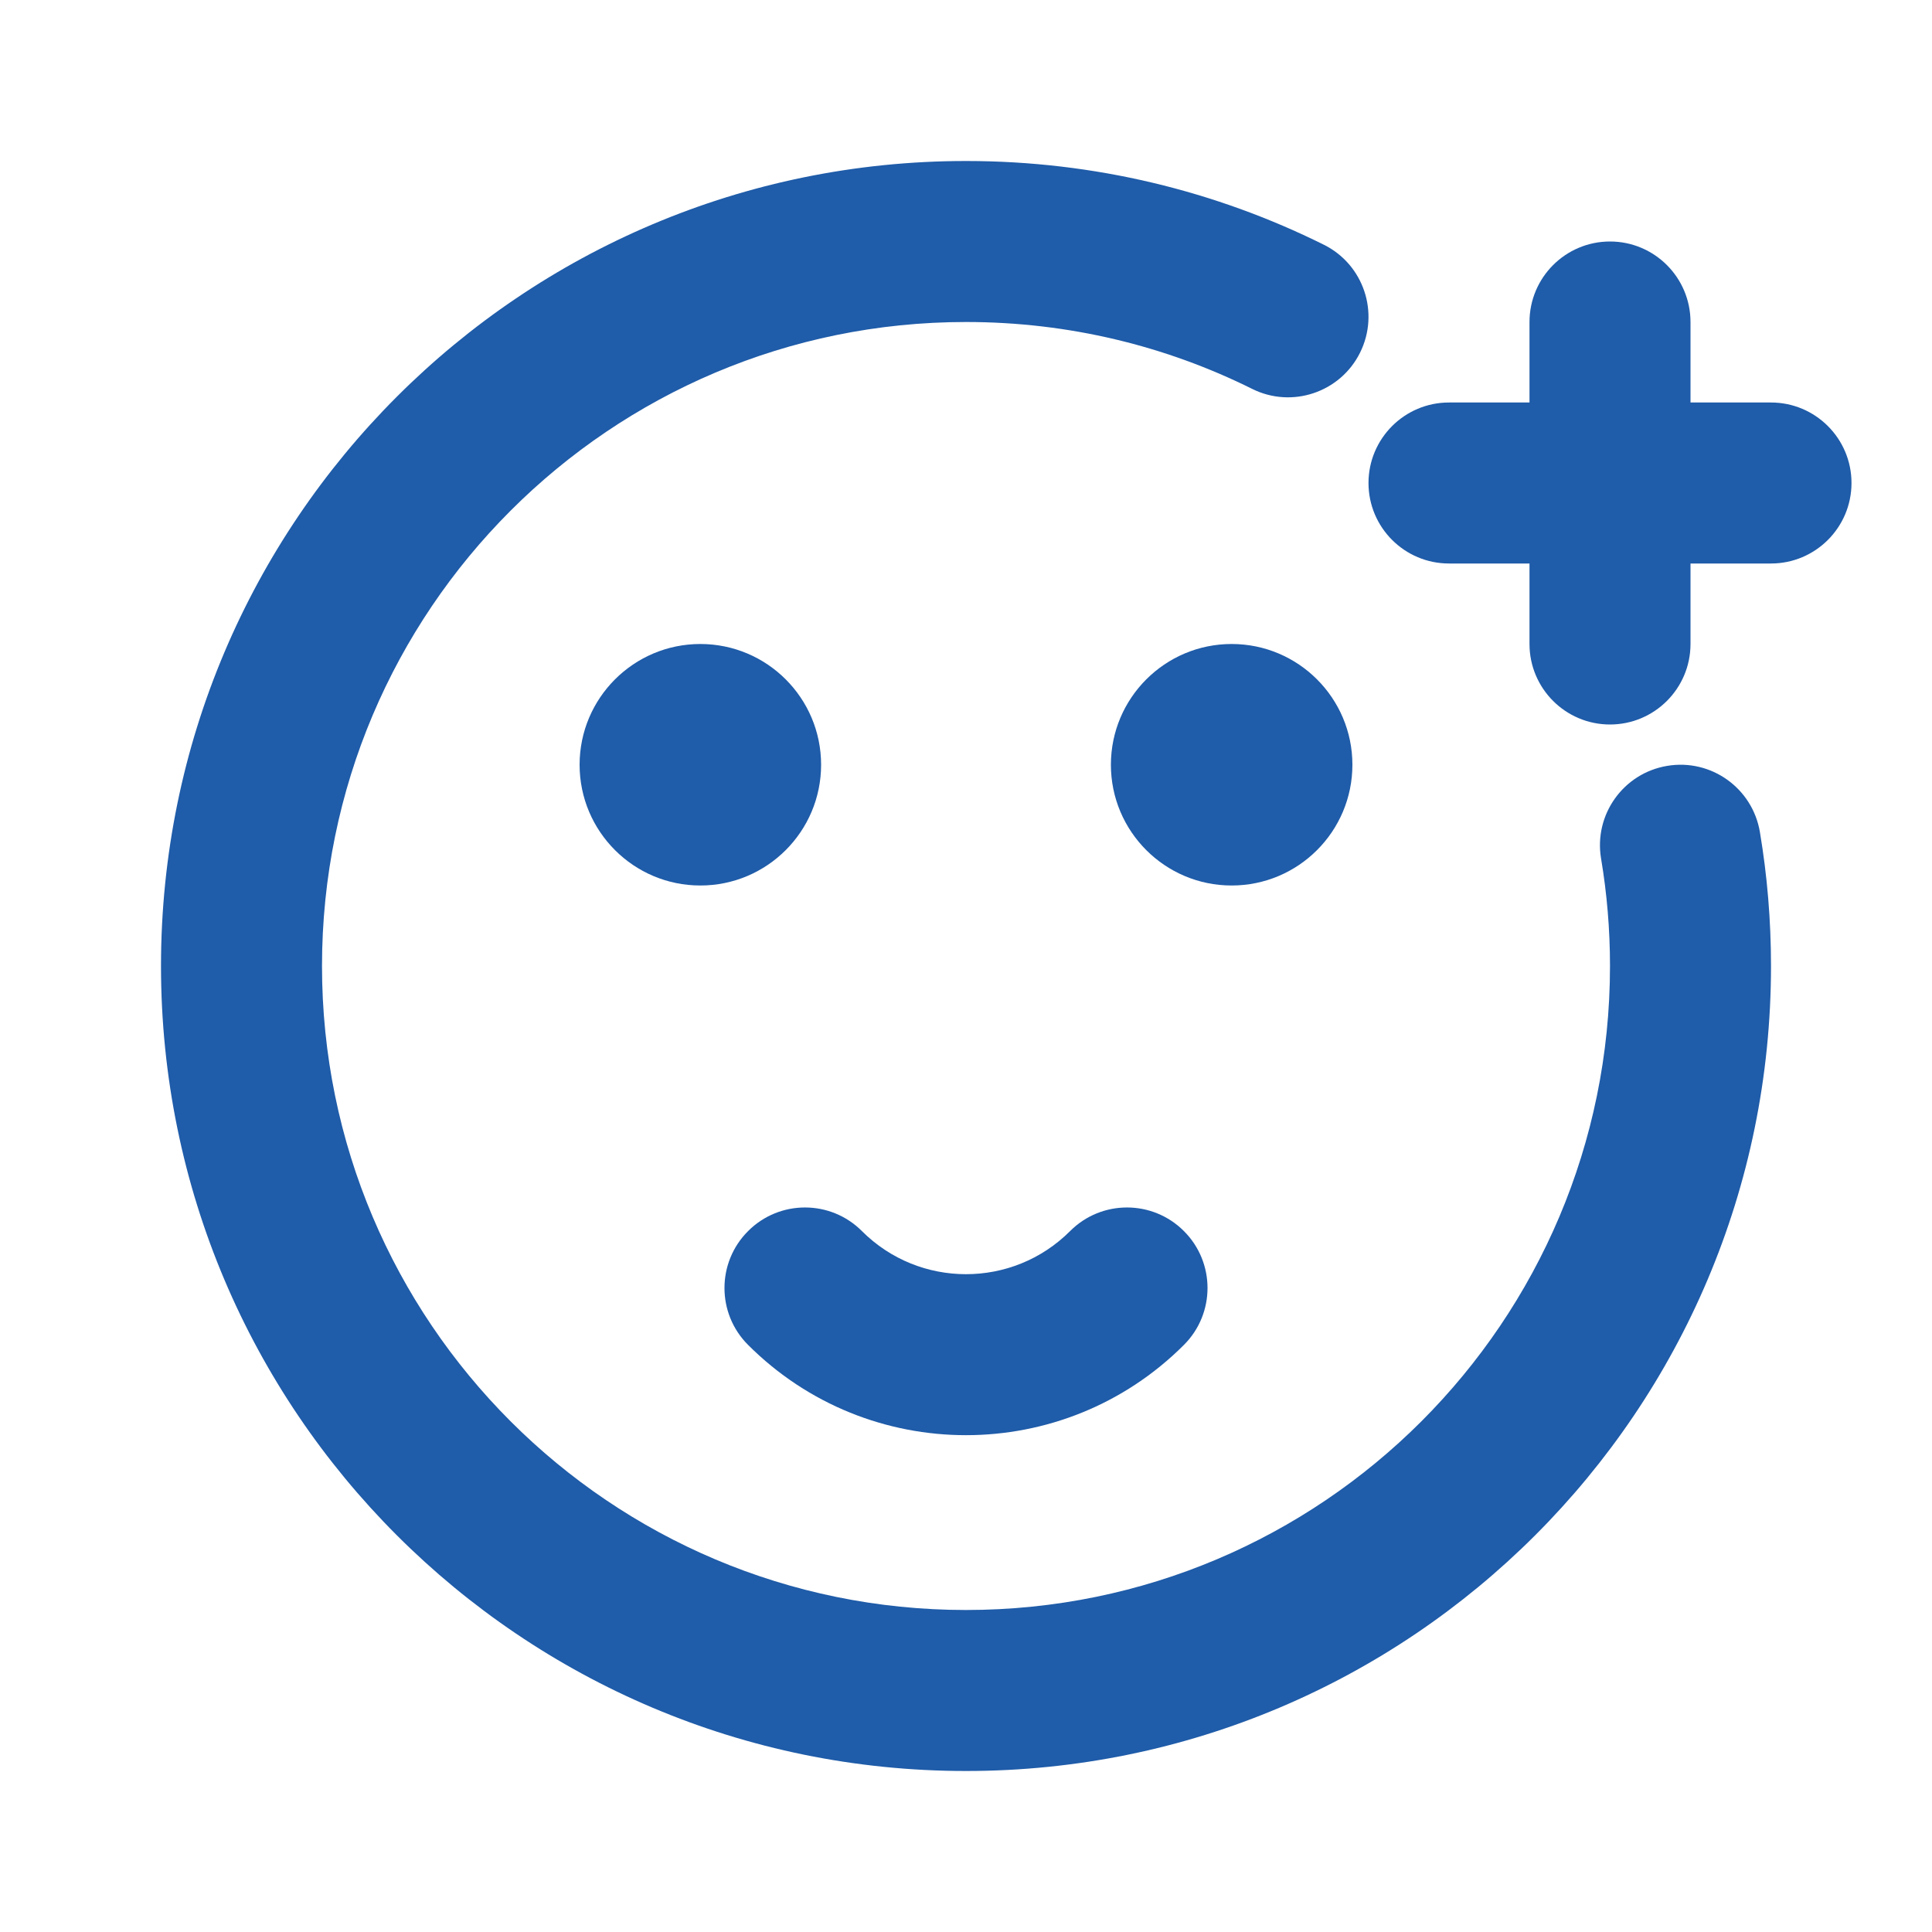
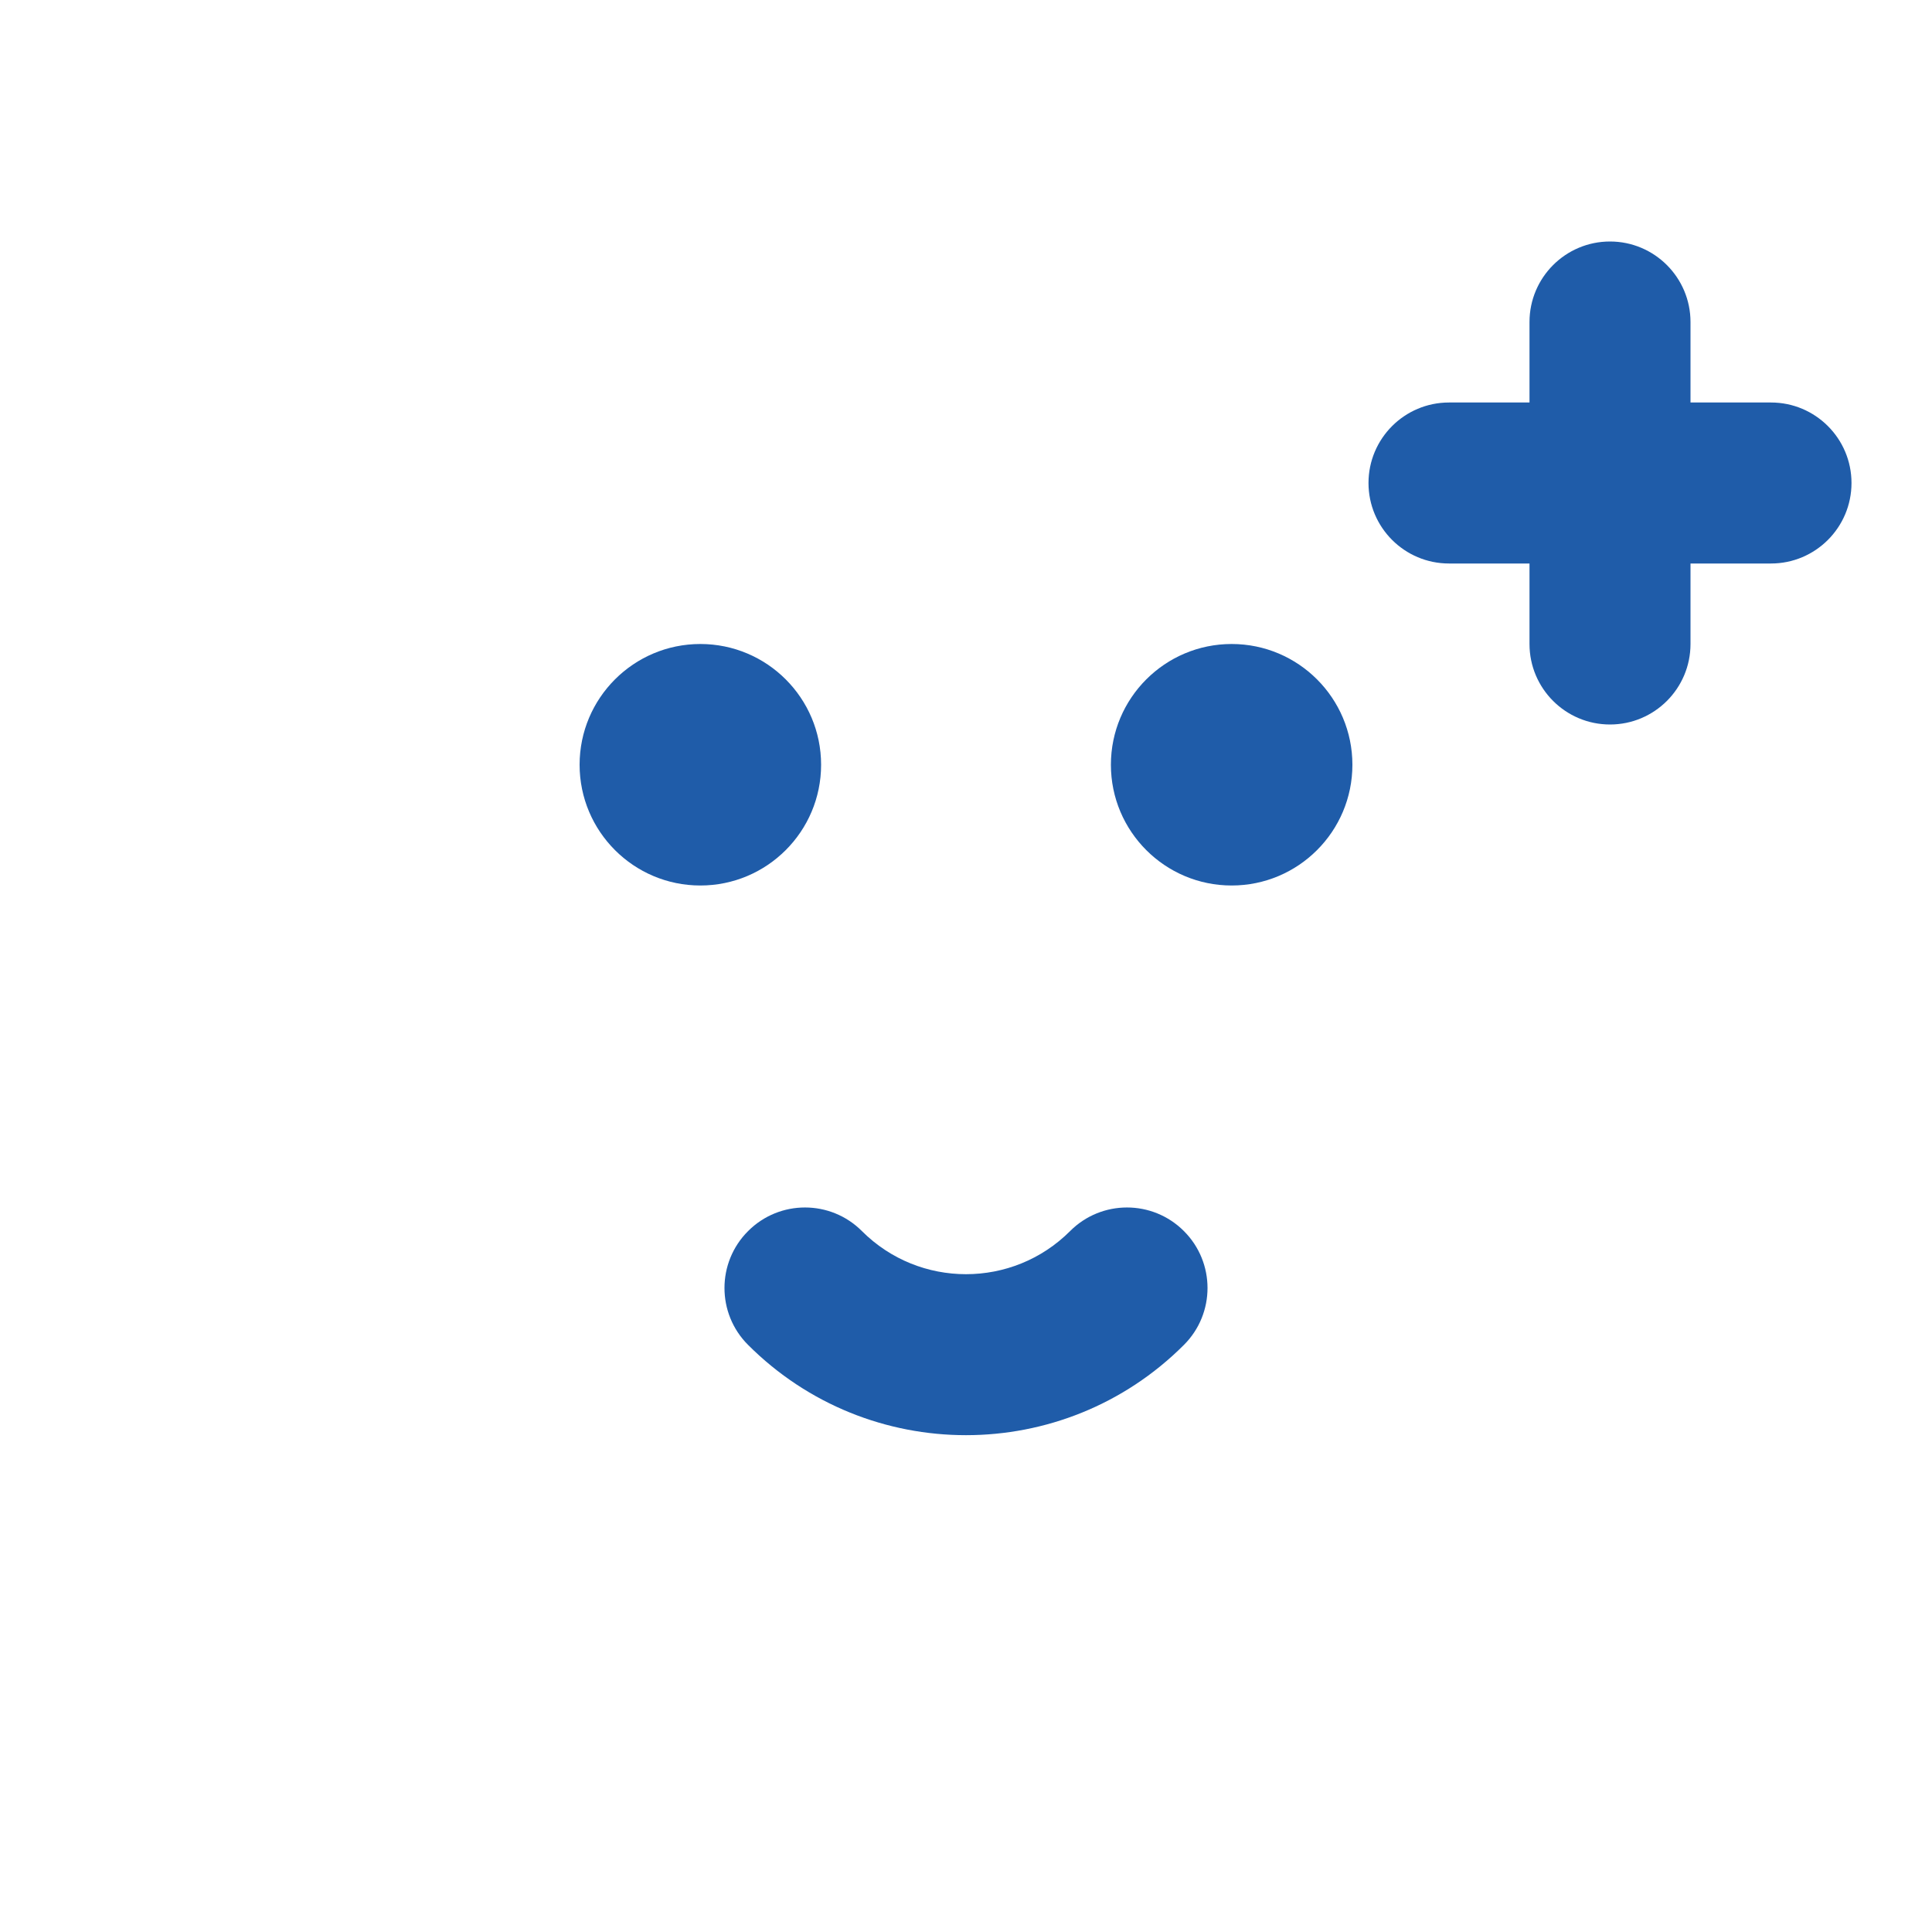
<svg xmlns="http://www.w3.org/2000/svg" width="24" height="24" viewBox="0 0 24 24" fill="none">
-   <path d="M12 4C7.582 4 4 7.582 4 12C4 16.418 7.582 20 12 20C16.418 20 20 16.418 20 12C20 11.545 19.962 11.099 19.889 10.665C19.798 10.121 20.165 9.605 20.71 9.514C21.255 9.422 21.77 9.79 21.862 10.335C21.953 10.877 22 11.433 22 12C22 17.523 17.523 22 12 22C6.477 22 2 17.523 2 12C2 6.477 6.477 2 12 2C13.595 2 15.105 2.374 16.445 3.04C16.94 3.286 17.141 3.886 16.895 4.381C16.65 4.875 16.049 5.077 15.555 4.831C14.485 4.299 13.279 4 12 4Z" fill="#1F5CA9" />
  <path d="M20 3C20.552 3 21 3.448 21 4V5H22C22.552 5 23 5.448 23 6C23 6.552 22.552 7 22 7H21V8C21 8.552 20.552 9 20 9C19.448 9 19 8.552 19 8V7H18C17.448 7 17 6.552 17 6C17 5.448 17.448 5 18 5H19V4C19 3.448 19.448 3 20 3Z" fill="#1F5CA9" />
  <path d="M9.293 15.293C9.683 14.902 10.317 14.902 10.707 15.293C11.421 16.007 12.579 16.007 13.293 15.293C13.683 14.902 14.317 14.902 14.707 15.293C15.098 15.683 15.098 16.317 14.707 16.707C13.212 18.202 10.788 18.202 9.293 16.707C8.902 16.317 8.902 15.683 9.293 15.293Z" fill="#1F5CA9" />
  <path d="M10.2 9.5C10.2 8.672 9.528 8 8.7 8C7.872 8 7.2 8.672 7.2 9.5C7.2 10.328 7.872 11 8.7 11C9.528 11 10.2 10.328 10.2 9.5Z" fill="#1F5CA9" />
  <path d="M15.3 8C16.128 8 16.8 8.672 16.8 9.5C16.8 10.328 16.128 11 15.3 11C14.472 11 13.8 10.328 13.8 9.5C13.8 8.672 14.472 8 15.3 8Z" fill="#1F5CA9" />
</svg>